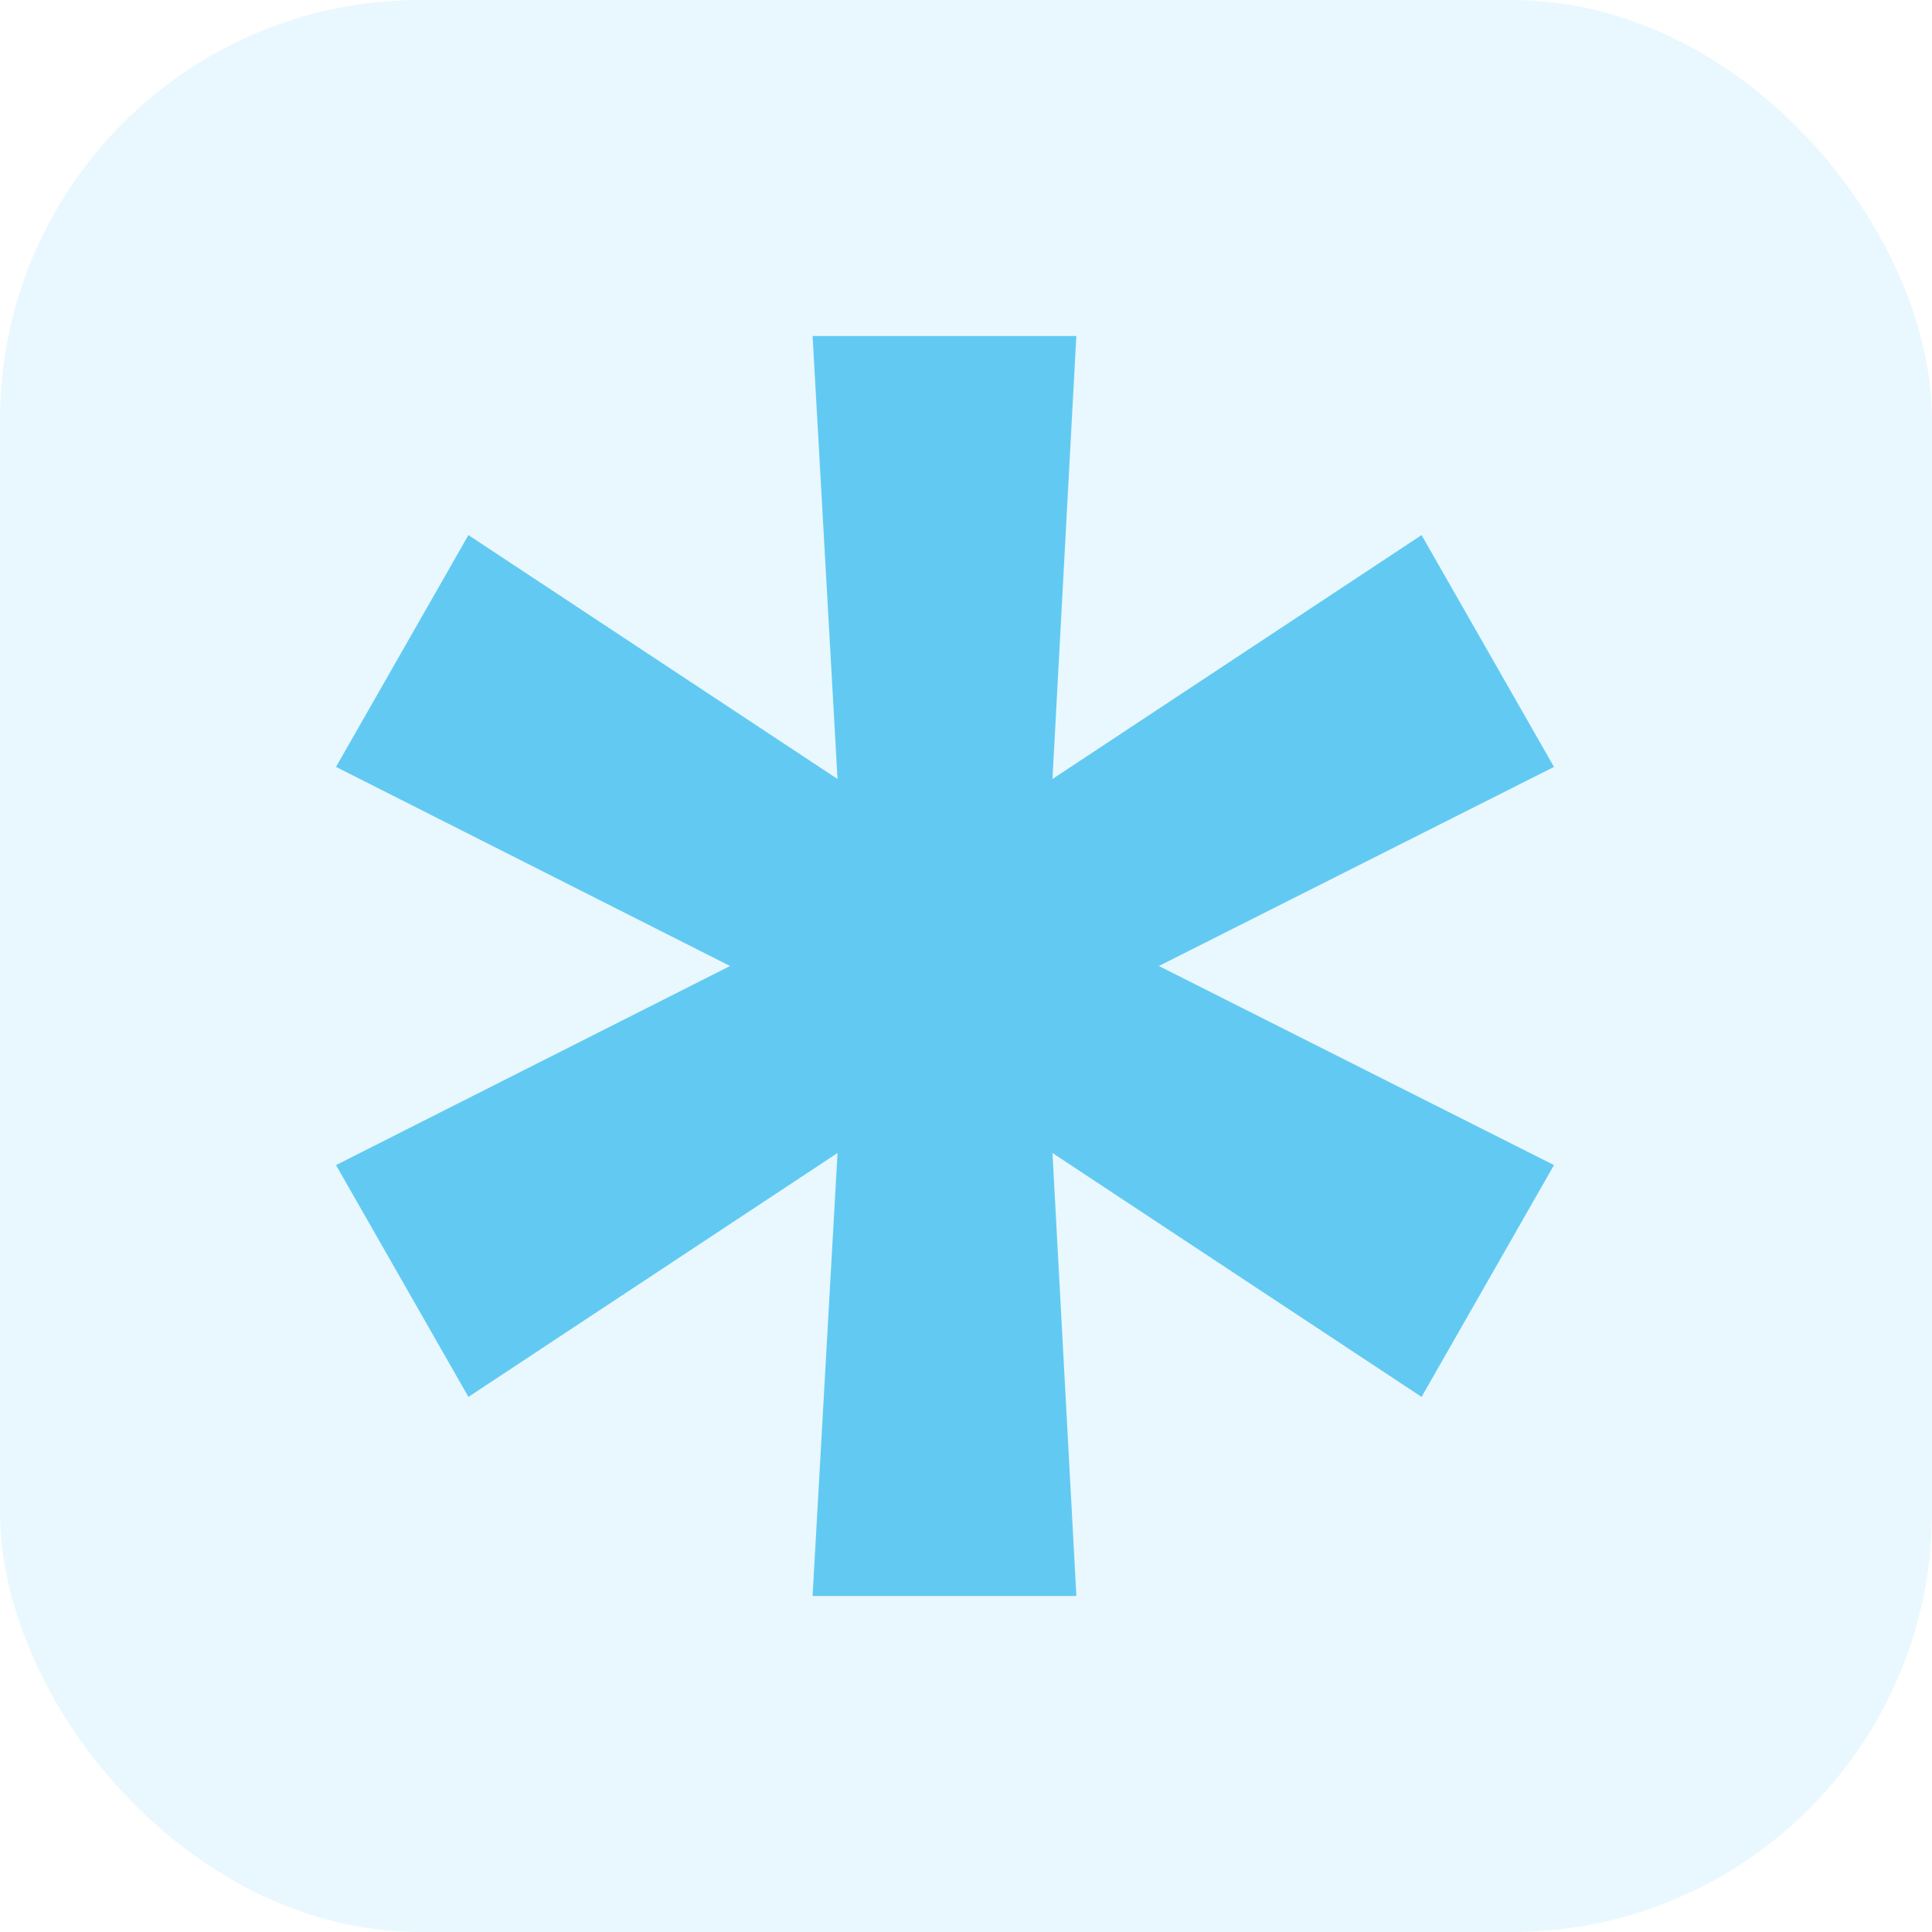
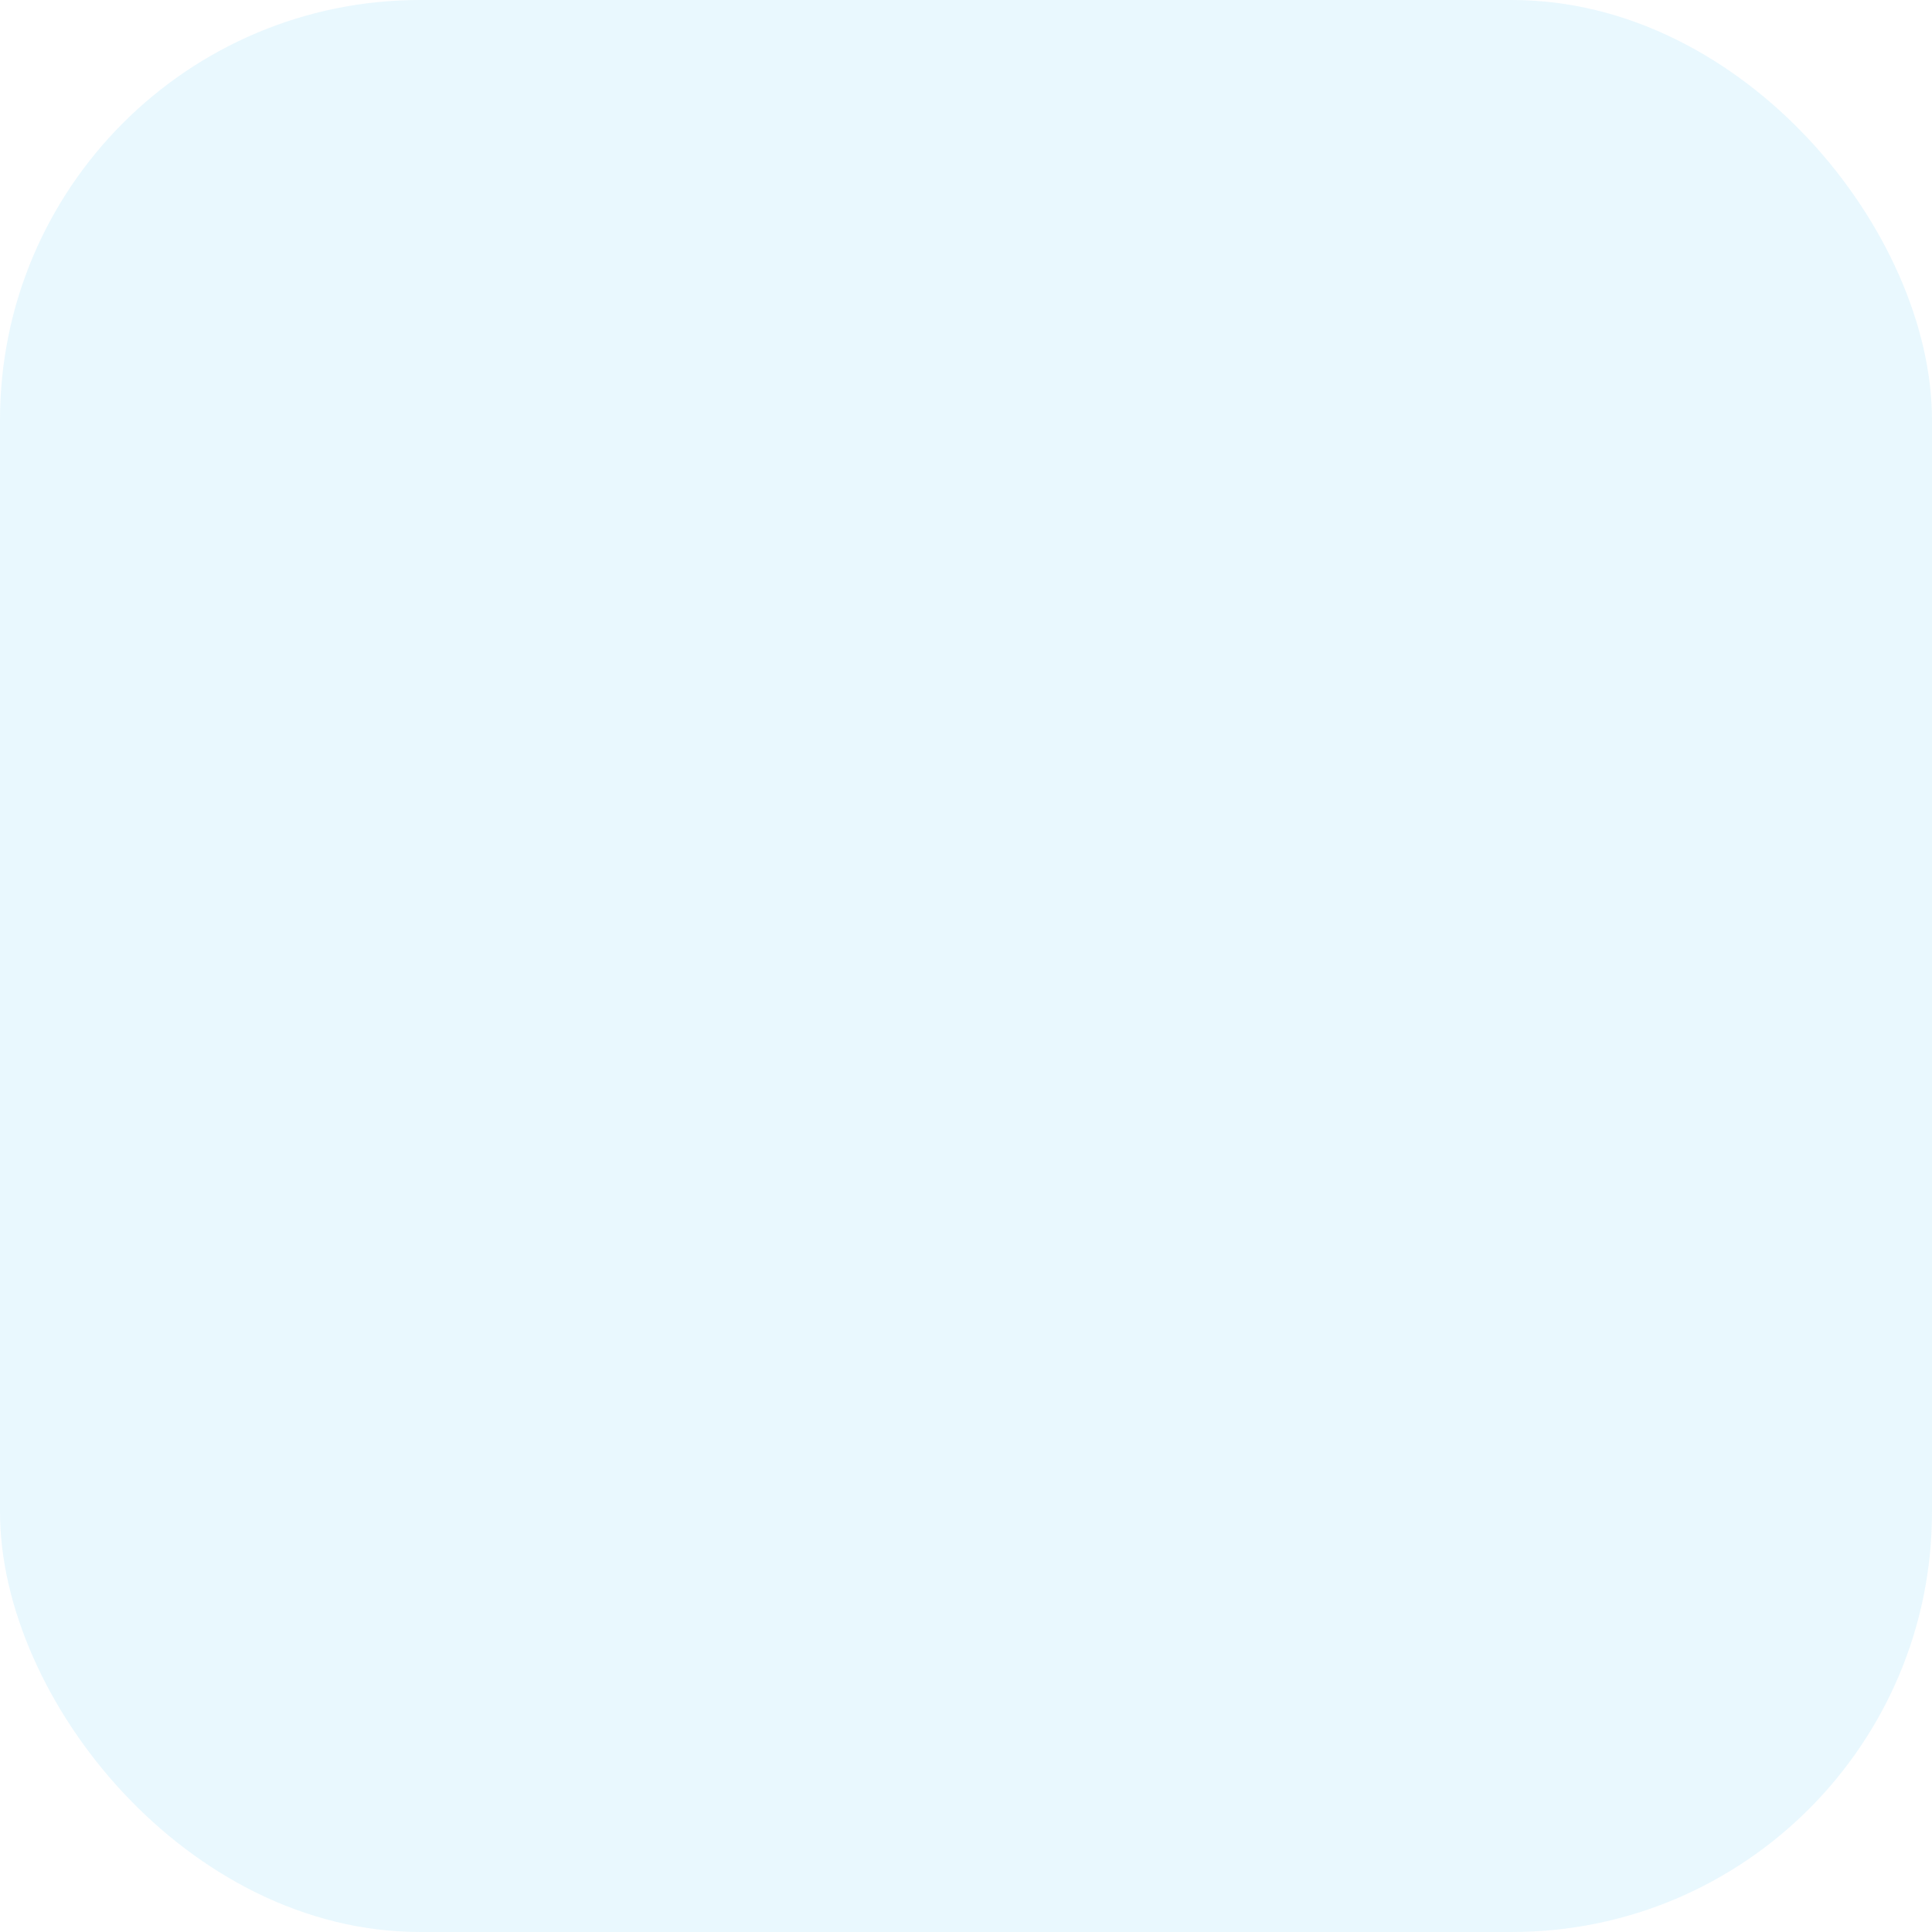
<svg xmlns="http://www.w3.org/2000/svg" width="46" height="46" fill="none">
  <rect width="46" height="46" fill="#62CAF2" fill-opacity=".14" rx="10" />
-   <path fill="#62CAF2" d="m19.347 38 .594-10.547-8.788 5.807L8 27.74 17.382 23 8 18.26l3.153-5.52 8.788 5.807L19.347 8h6.28l-.568 10.547 8.788-5.807L37 18.26 27.592 23 37 27.74l-3.153 5.52-8.788-5.807L25.628 38h-6.281z" />
</svg>